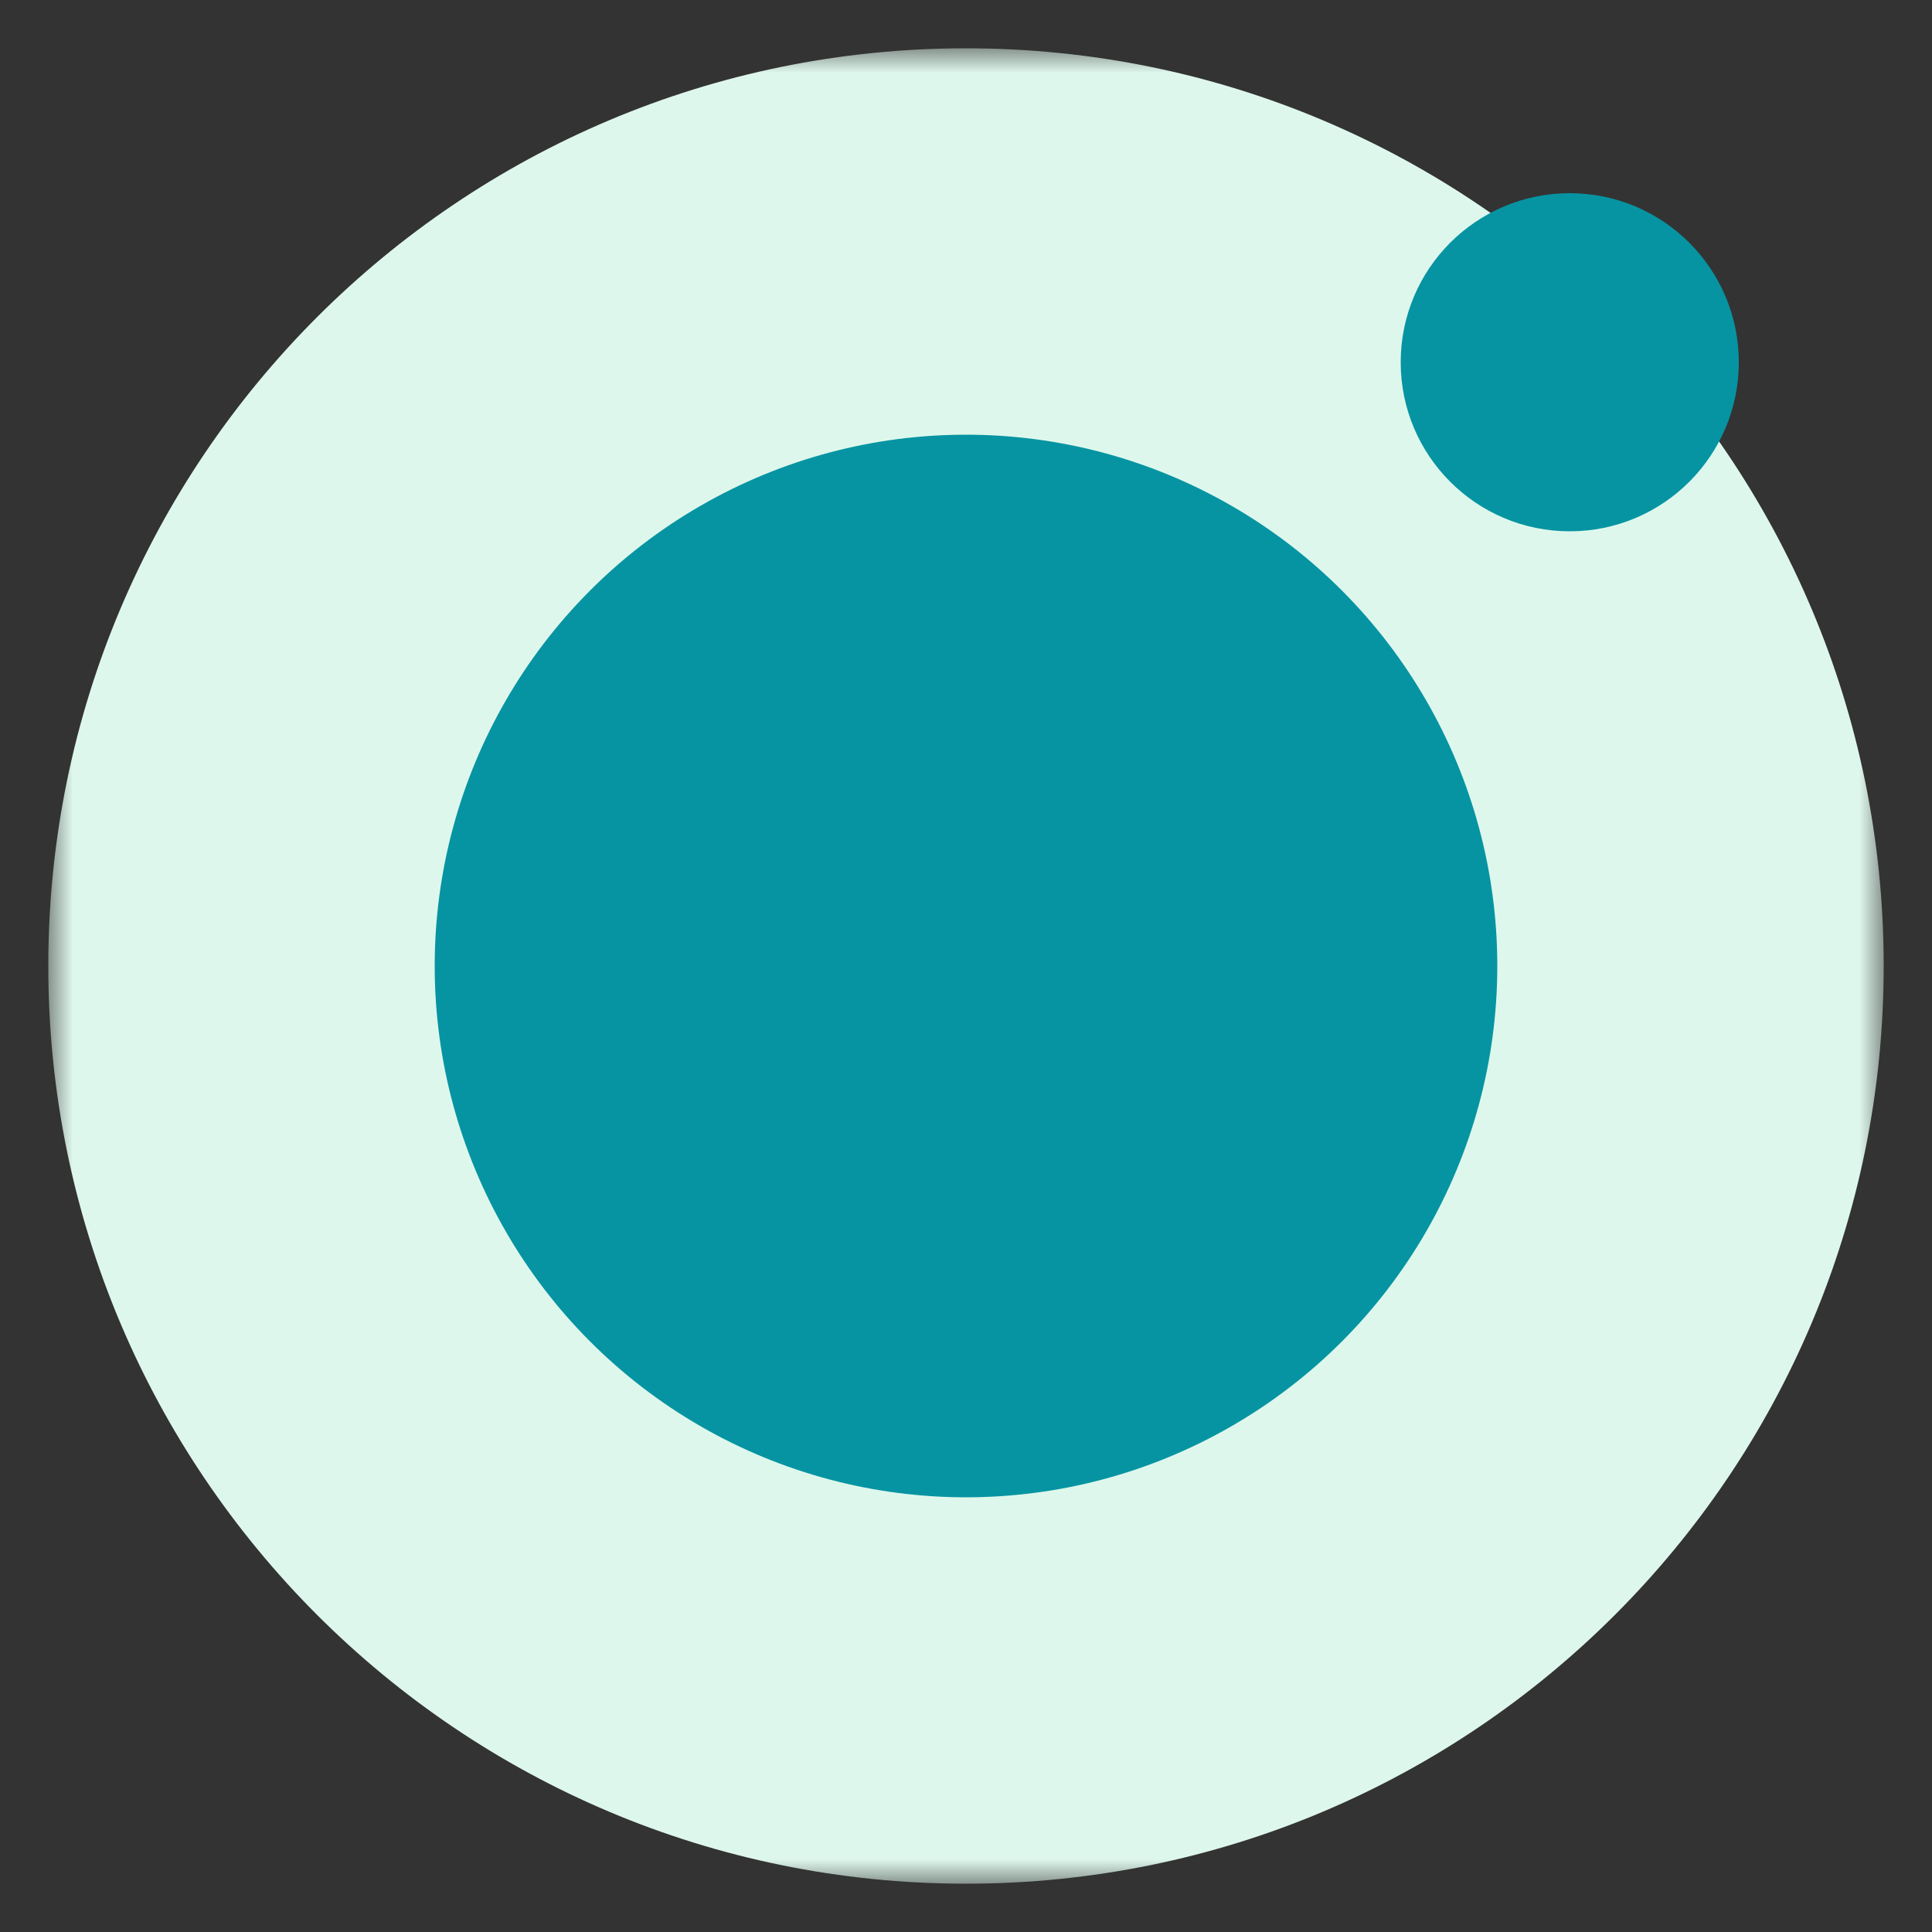
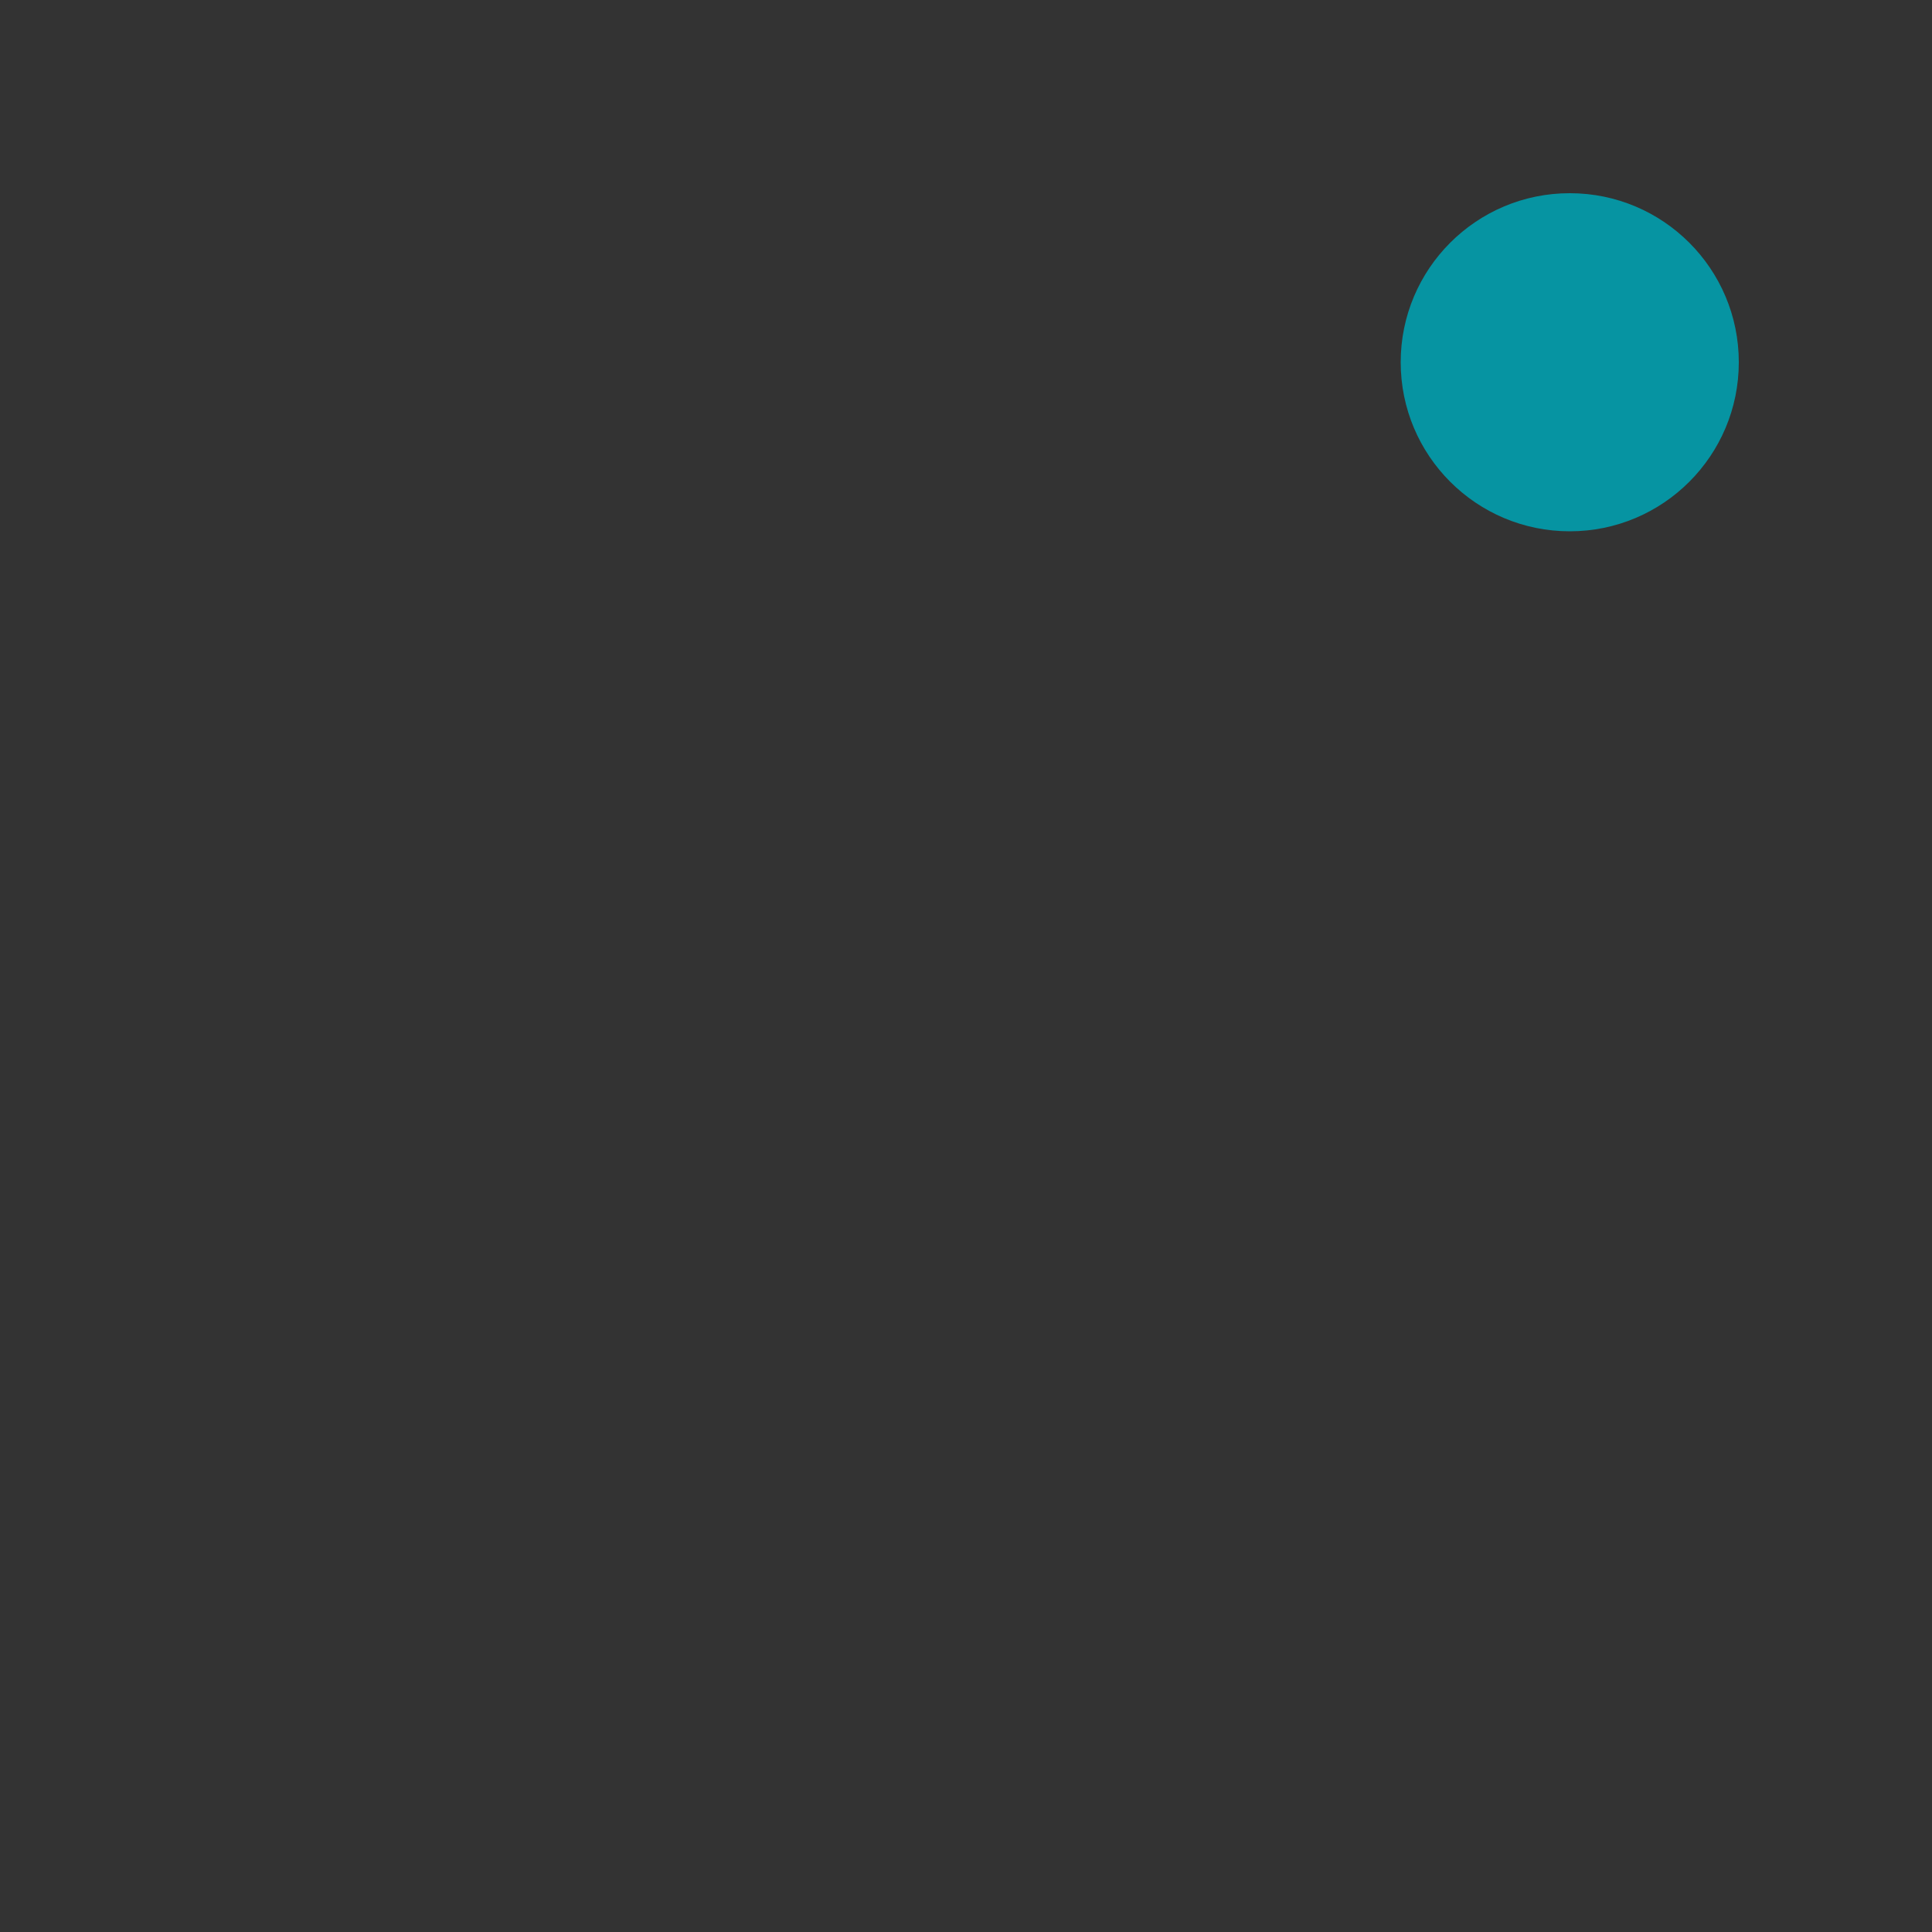
<svg xmlns="http://www.w3.org/2000/svg" width="40" height="40" viewBox="0 0 40 40" fill="none">
  <rect x="0" y="0" width="40" height="40" fill="#333333" stroke="none" />
  <mask id="path-1-outside-1_1163_167800" maskUnits="userSpaceOnUse" x="1" y="1" width="38" height="38" fill="black">
-     <rect fill="white" x="1" y="1" width="38" height="38" />
-     <path d="M20 4C28.837 4 36 11.163 36 20C36 28.837 28.837 36 20 36C11.163 36 4 28.837 4 20C4 11.163 11.163 4 20 4ZM20 9.333C14.109 9.333 9.333 14.109 9.333 20C9.333 25.891 14.109 30.667 20 30.667C25.891 30.667 30.667 25.891 30.667 20C30.667 14.109 25.891 9.333 20 9.333Z" />
-   </mask>
-   <path d="M20 4C28.837 4 36 11.163 36 20C36 28.837 28.837 36 20 36C11.163 36 4 28.837 4 20C4 11.163 11.163 4 20 4ZM20 9.333C14.109 9.333 9.333 14.109 9.333 20C9.333 25.891 14.109 30.667 20 30.667C25.891 30.667 30.667 25.891 30.667 20C30.667 14.109 25.891 9.333 20 9.333Z" fill="#DEF7EC" />
-   <path d="M20 9.333L20 6.333L20 6.333L20 9.333ZM9.333 20L6.333 20V20H9.333ZM20 30.667L20 33.667H20V30.667ZM30.667 20L33.667 20V20L30.667 20ZM20 4V7C27.18 7 33 12.82 33 20H36H39C39 9.507 30.493 1 20 1V4ZM36 20H33C33 27.18 27.18 33 20 33V36V39C30.493 39 39 30.493 39 20H36ZM20 36V33C12.82 33 7 27.18 7 20H4H1C1 30.493 9.507 39 20 39V36ZM4 20H7C7 12.82 12.82 7 20 7V4V1C9.507 1 1 9.507 1 20H4ZM20 9.333L20 6.333C12.452 6.333 6.333 12.452 6.333 20L9.333 20L12.333 20C12.333 15.766 15.766 12.333 20 12.333L20 9.333ZM9.333 20H6.333C6.333 27.548 12.452 33.667 20 33.667L20 30.667L20 27.667C15.766 27.667 12.333 24.234 12.333 20H9.333ZM20 30.667V33.667C27.548 33.667 33.667 27.548 33.667 20H30.667H27.667C27.667 24.234 24.234 27.667 20 27.667V30.667ZM30.667 20L33.667 20C33.667 12.452 27.548 6.333 20 6.333V9.333V12.333C24.234 12.333 27.667 15.766 27.667 20L30.667 20Z" fill="#DEF7EC" mask="url(#path-1-outside-1_1163_167800)" />
-   <circle cx="20" cy="20" r="11" fill="#0694A2" />
+     </mask>
  <circle cx="32.5" cy="7.5" r="3.5" fill="#0694A2" />
</svg>